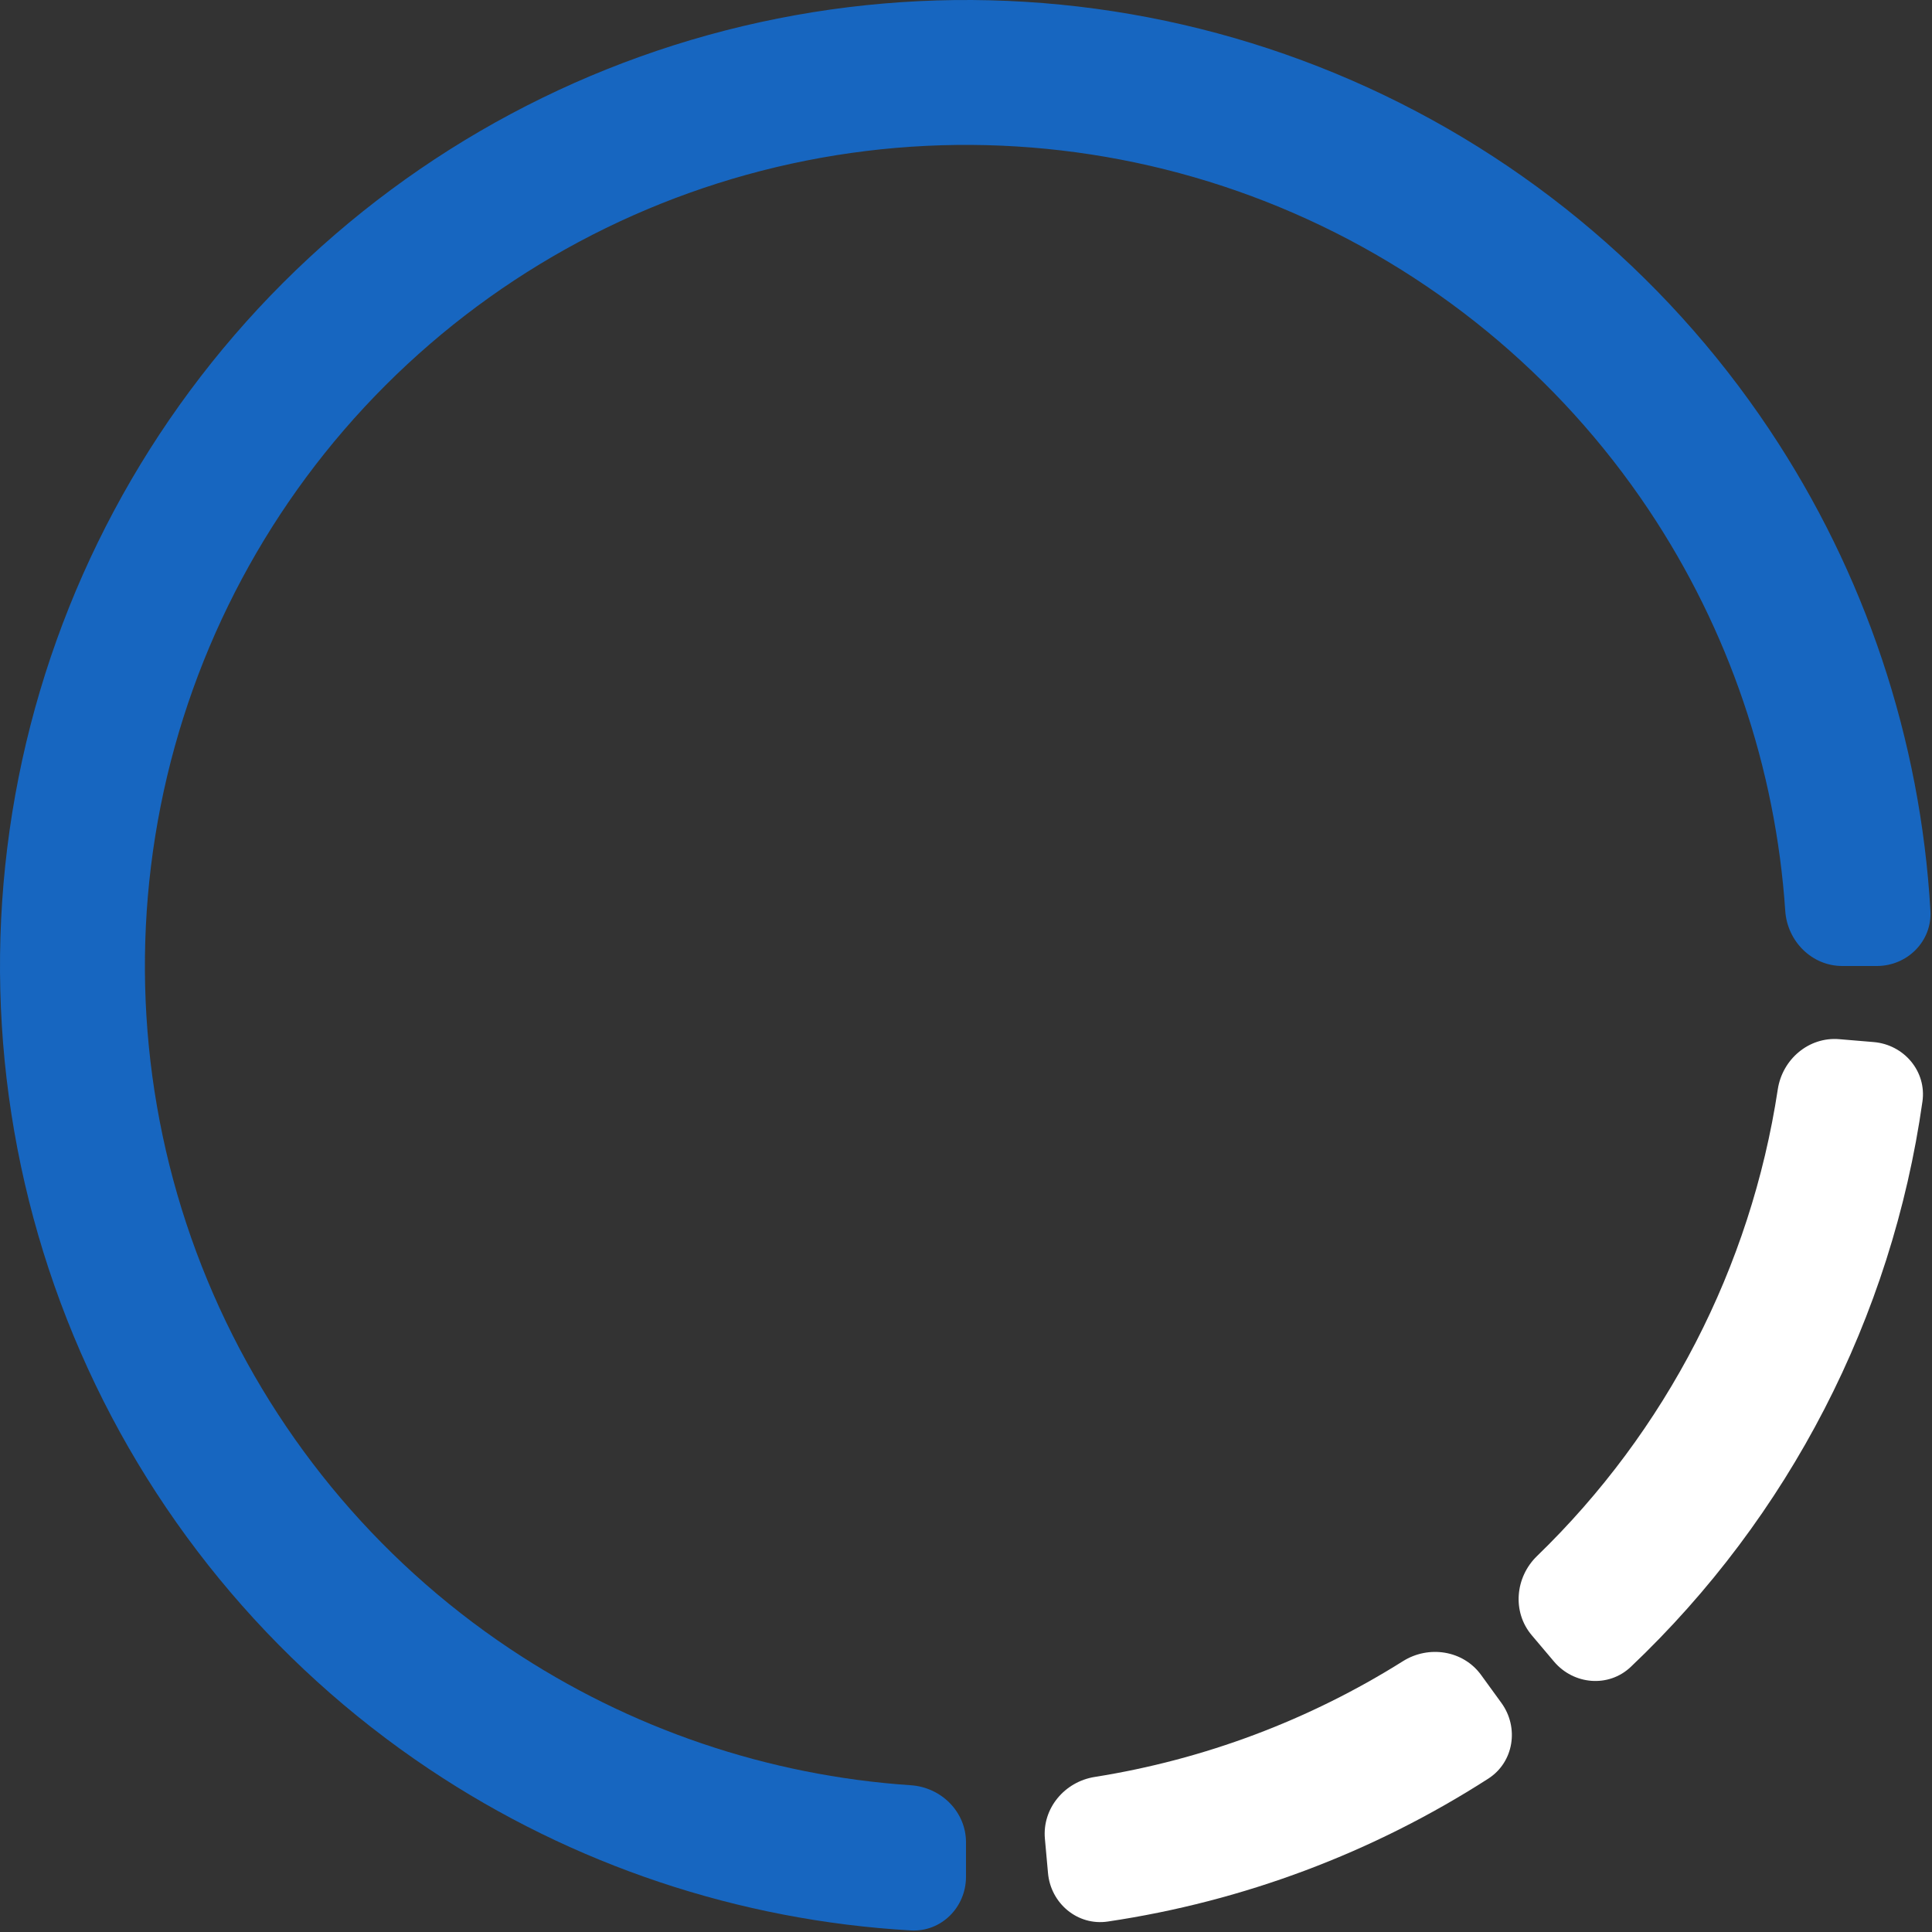
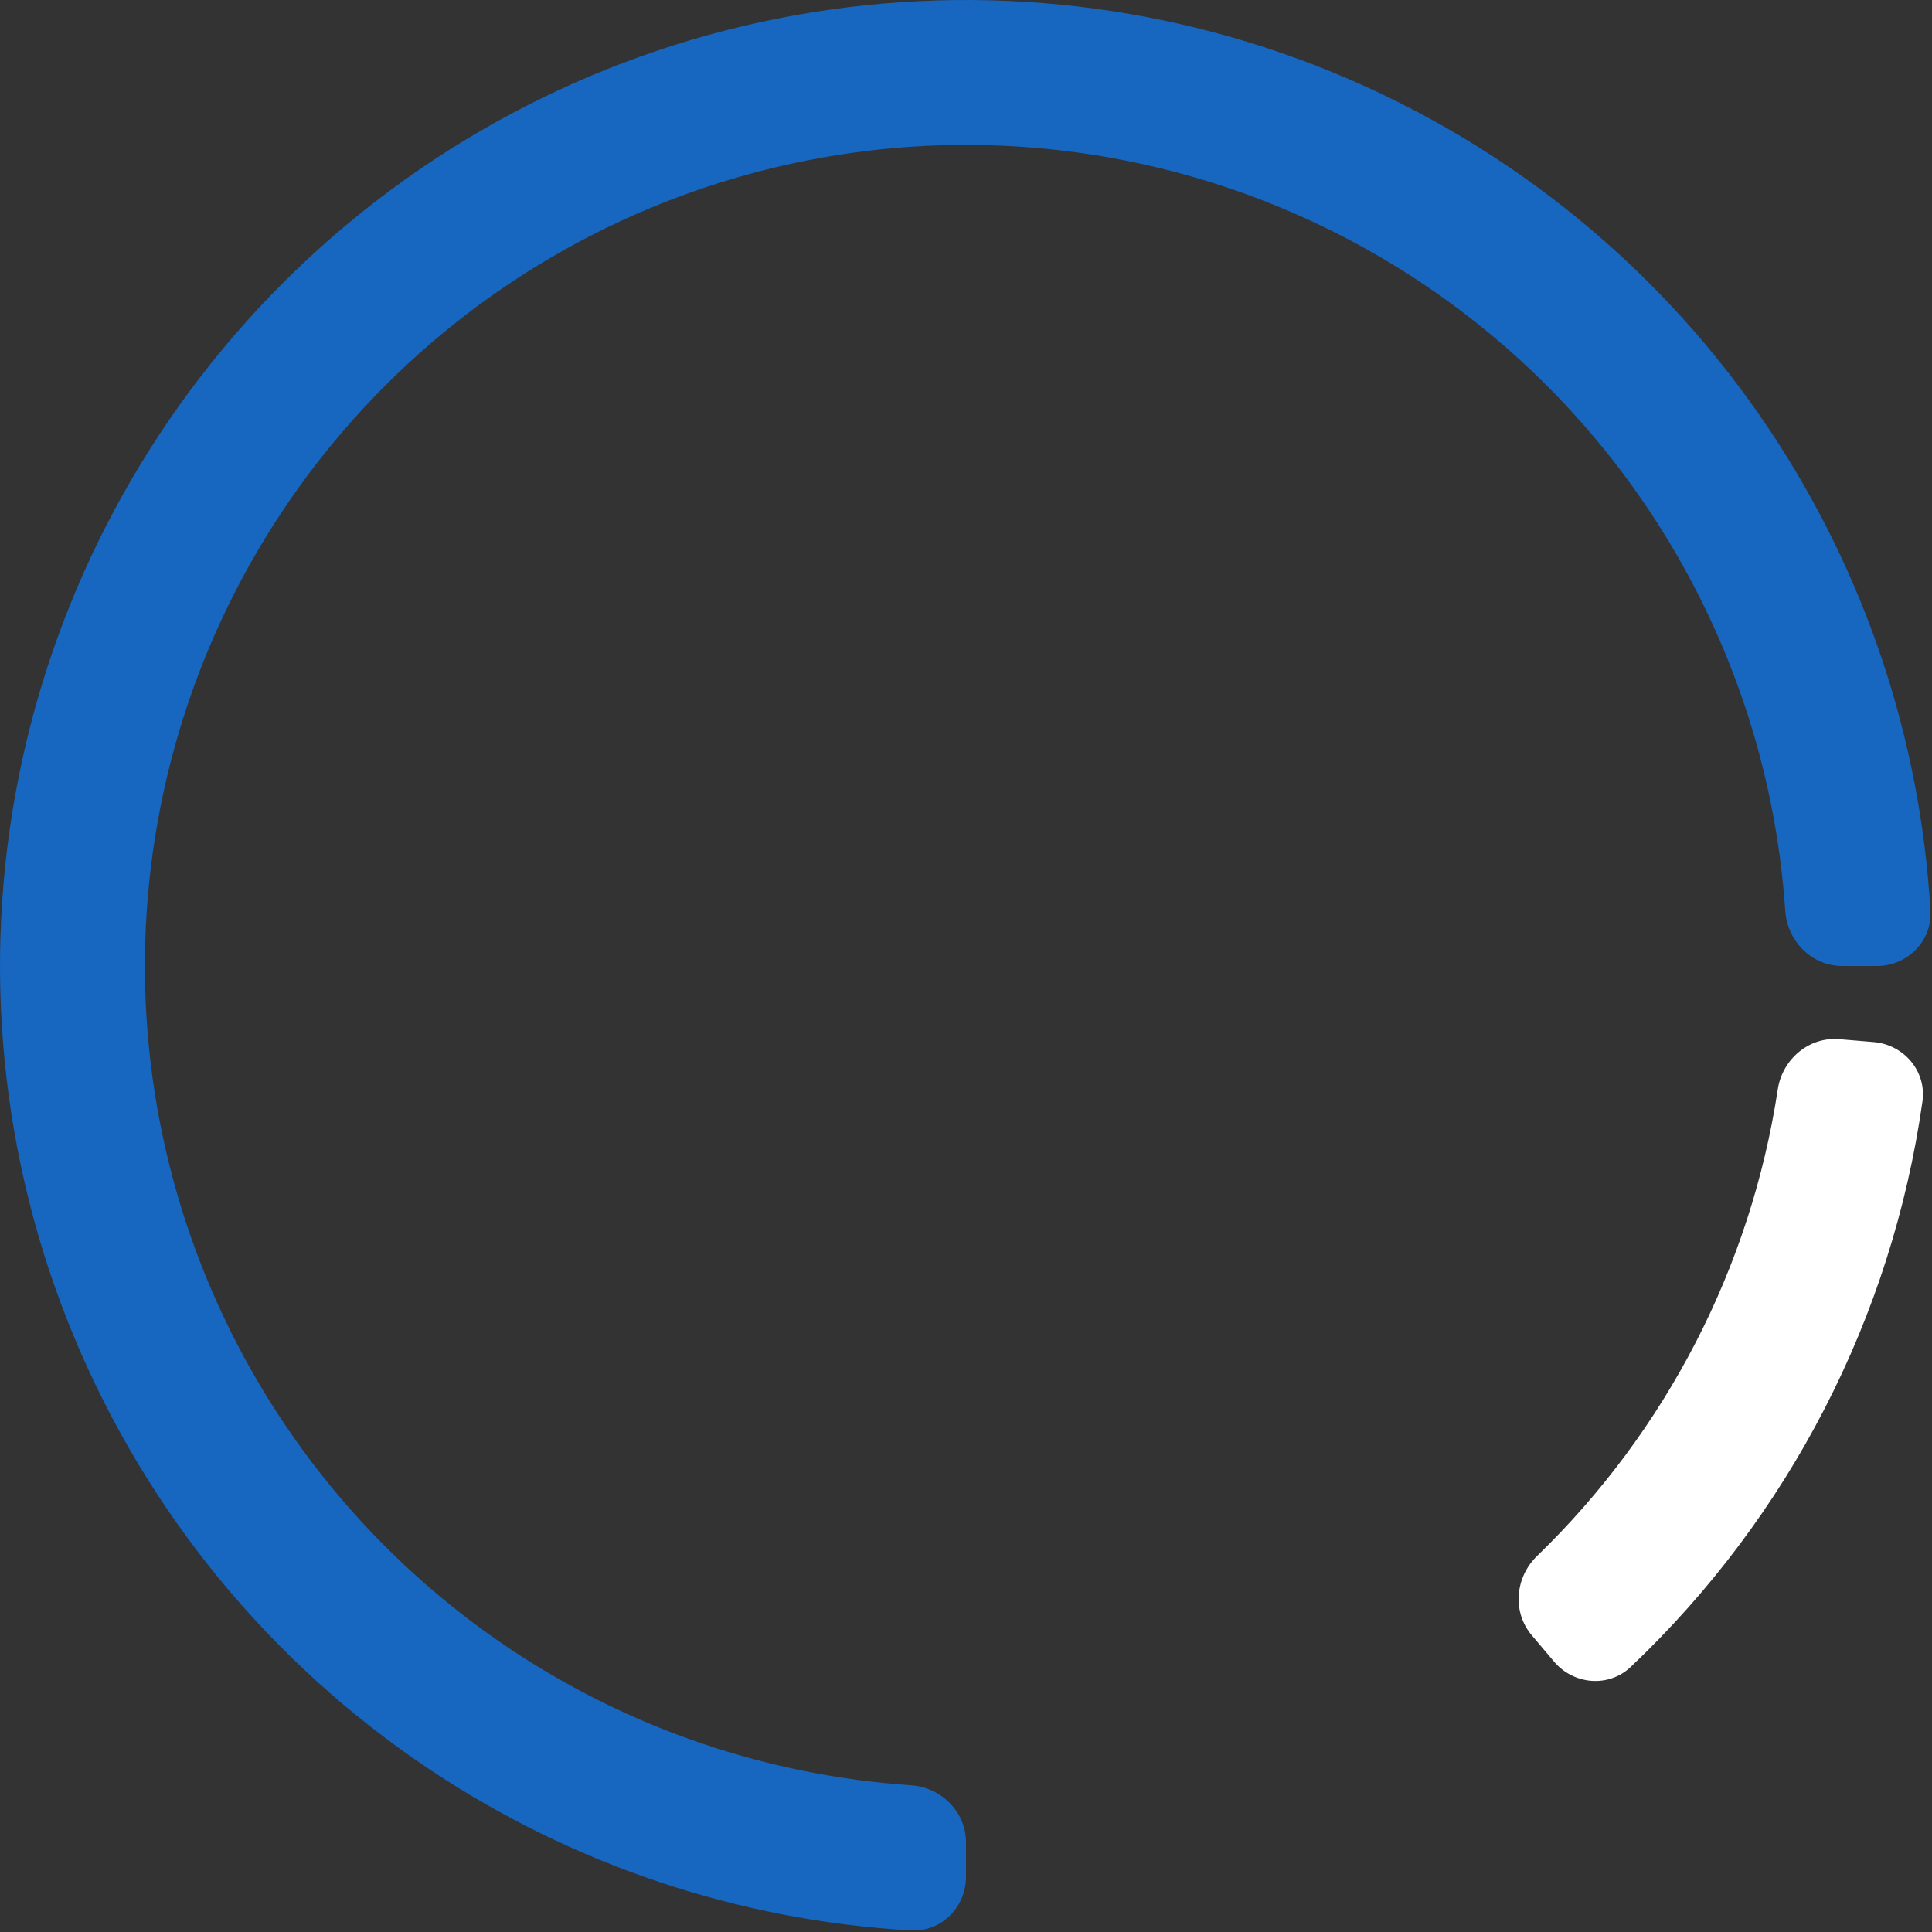
<svg xmlns="http://www.w3.org/2000/svg" width="700" height="700" viewBox="0 0 700 700" fill="none">
  <rect x="0" y="0" width="700" height="700" fill="#333333" stroke="none" />
  <path d="M680 350C691.046 350 700.06 341.038 699.429 330.01C695.871 267.81 675.761 207.553 641.014 155.55C602.556 97.993 547.893 53.133 483.939 26.642C419.985 0.151 349.612 -6.78 281.718 6.725C213.825 20.23 151.461 53.564 102.513 102.513C53.564 151.461 20.23 213.825 6.725 281.718C-6.78 349.612 0.151 419.985 26.642 483.939C53.133 547.893 97.993 602.556 155.55 641.014C207.553 675.762 267.81 695.871 330.01 699.429C341.038 700.06 350 691.046 350 680L350 667.5C350 656.454 341.035 647.57 330.014 646.828C278.206 643.34 228.085 626.339 184.718 597.362C135.794 564.672 97.663 518.209 75.146 463.848C52.629 409.487 46.737 349.67 58.216 291.961C69.695 234.251 98.03 181.242 139.636 139.636C181.242 98.03 234.251 69.695 291.961 58.216C349.67 46.737 409.487 52.629 463.848 75.146C518.209 97.663 564.672 135.794 597.362 184.718C626.339 228.085 643.34 278.206 646.828 330.014C647.57 341.035 656.454 350 667.5 350H680Z" fill="#1766C0" />
  <path d="M678.847 377.558C689.854 378.48 698.088 388.166 696.539 399.102C685.455 477.348 648.196 549.568 590.854 603.948C582.84 611.549 570.175 610.452 563.044 602.016L554.974 592.47C547.843 584.035 548.955 571.462 556.893 563.78C603.686 518.498 634.34 459.083 644.123 394.705C645.782 383.785 655.384 375.592 666.391 376.514L678.847 377.558Z" fill="white" />
-   <path d="M543.969 616.976C550.462 625.912 548.509 638.472 539.217 644.444C497.46 671.278 450.468 688.925 401.37 696.21C390.444 697.831 380.707 689.661 379.712 678.66L378.587 666.21C377.592 655.21 385.72 645.554 396.629 643.823C436.302 637.527 474.293 623.26 508.303 601.886C517.655 596.008 530.129 597.927 536.622 606.863L543.969 616.976Z" fill="white" />
</svg>